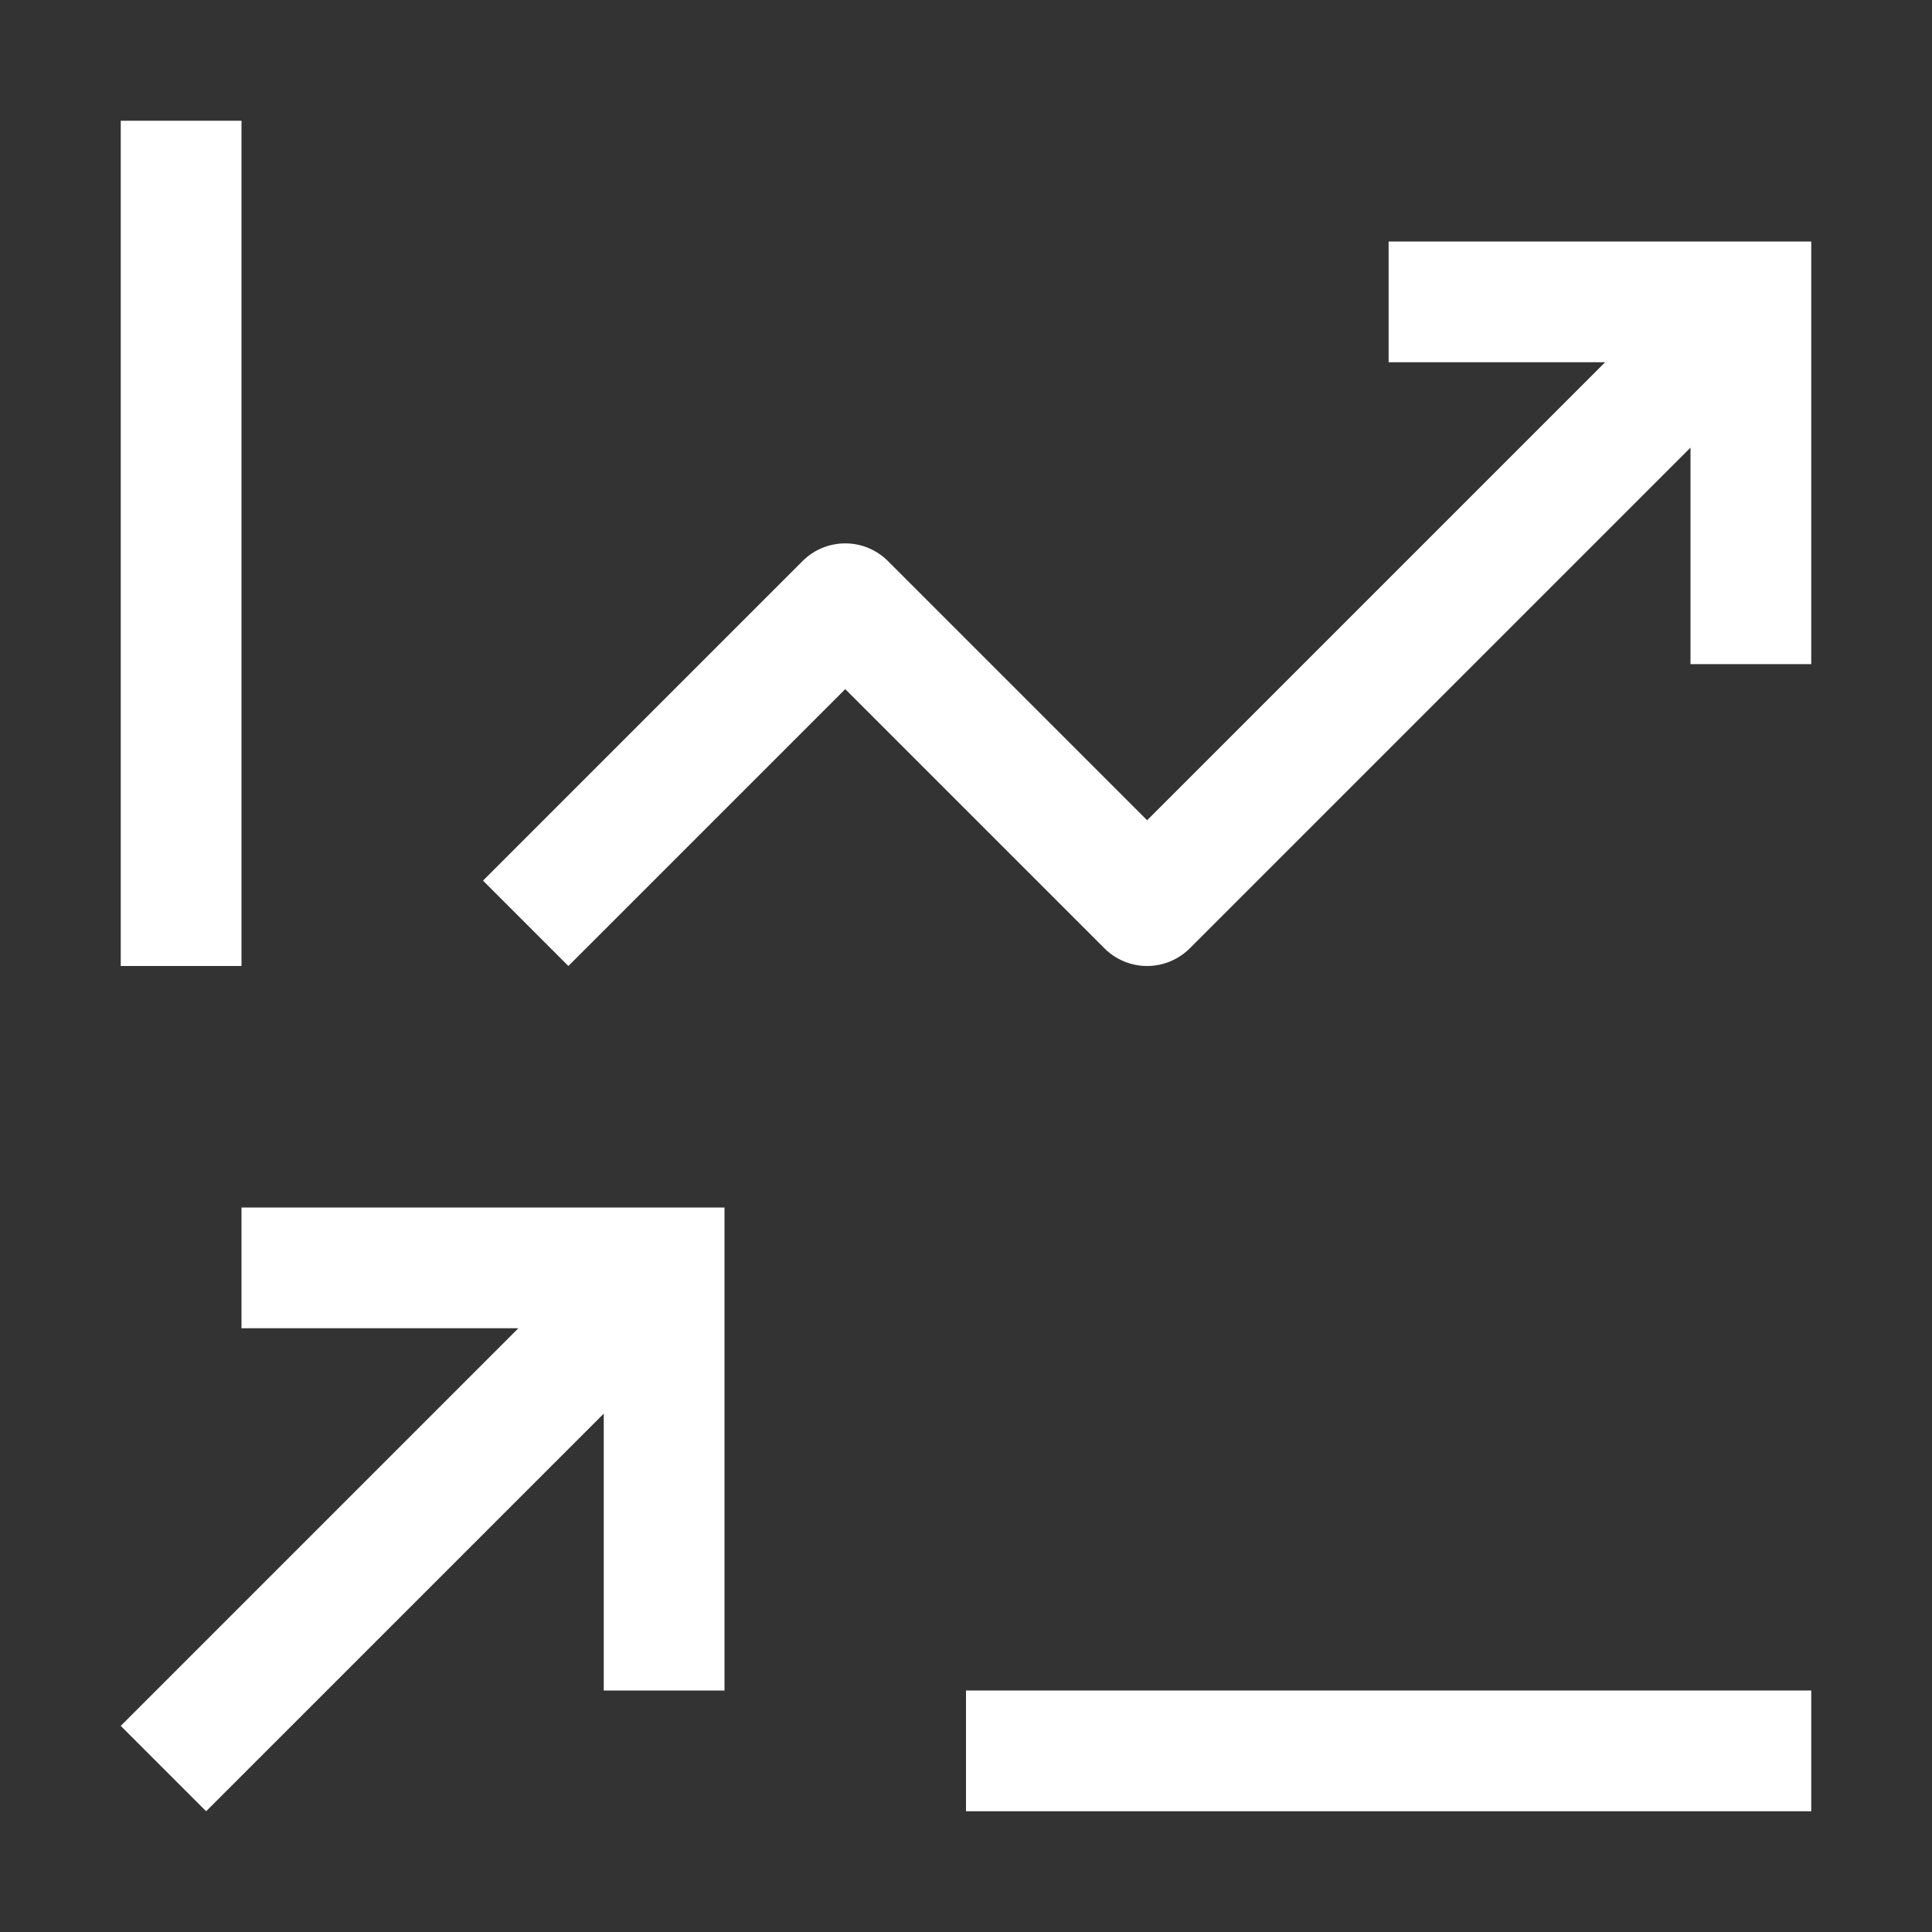
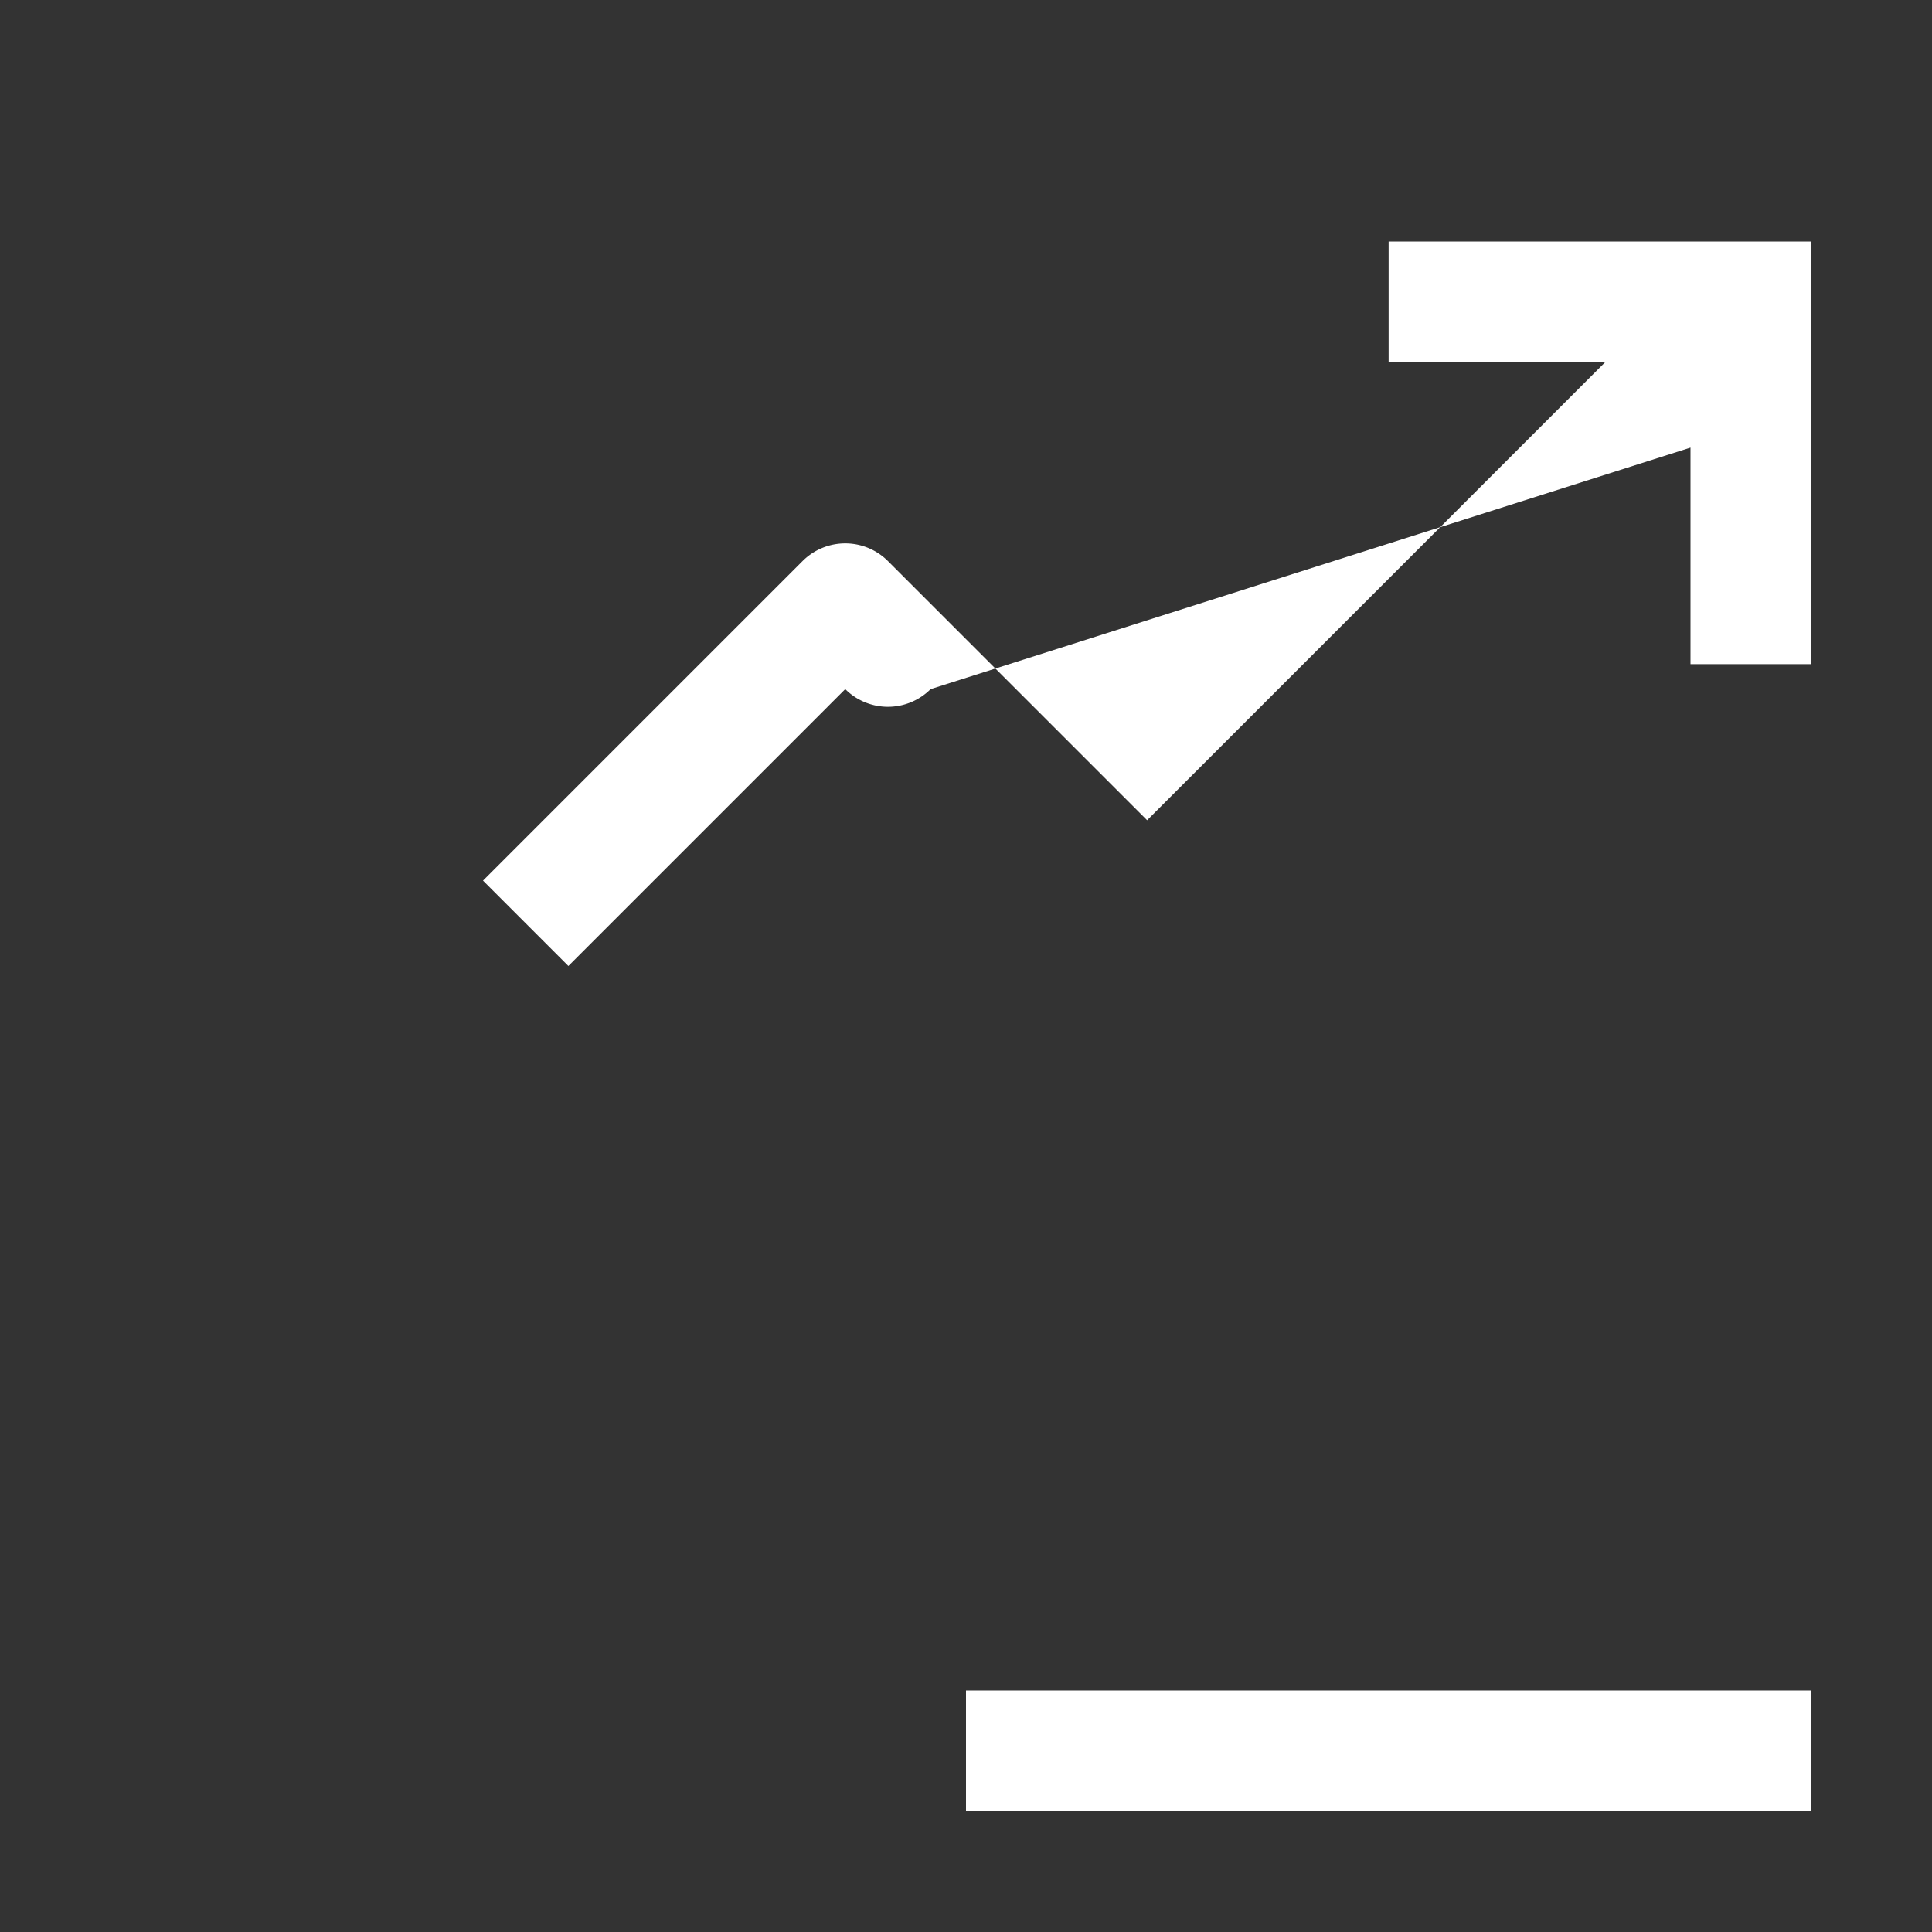
<svg xmlns="http://www.w3.org/2000/svg" fill="#ffffff" width="64px" height="64px" viewBox="0 0 32 32" id="icon" stroke="#ffffff" stroke-width="0">
  <rect x="0" y="0" width="32" height="32" fill="#333333" stroke="none" />
  <g id="SVGRepo_bgCarrier" stroke-width="0" />
  <g id="SVGRepo_tracerCarrier" stroke-linecap="round" stroke-linejoin="round" />
  <g id="SVGRepo_iconCarrier">
    <defs>
      <style> .cls-1 { fill: none; } </style>
    </defs>
-     <polygon points="4 20 4 22 8.586 22 2 28.586 3.414 30 10 23.414 10 28 12 28 12 20 4 20" />
-     <path d="M30,4H23V6h3.586L19,13.586,14.707,9.293a1,1,0,0,0-1.414,0L8,14.586,9.414,16,14,11.414l4.293,4.293a1,1,0,0,0,1.414,0L28,7.414V11h2Z" />
+     <path d="M30,4H23V6h3.586L19,13.586,14.707,9.293a1,1,0,0,0-1.414,0L8,14.586,9.414,16,14,11.414a1,1,0,0,0,1.414,0L28,7.414V11h2Z" />
    <rect x="16" y="28" width="14" height="2" />
-     <rect x="2" y="2" width="2" height="14" />
-     <rect id="_Transparent_Rectangle_" data-name="&lt;Transparent Rectangle&gt;" class="cls-1" width="32" height="32" />
  </g>
</svg>